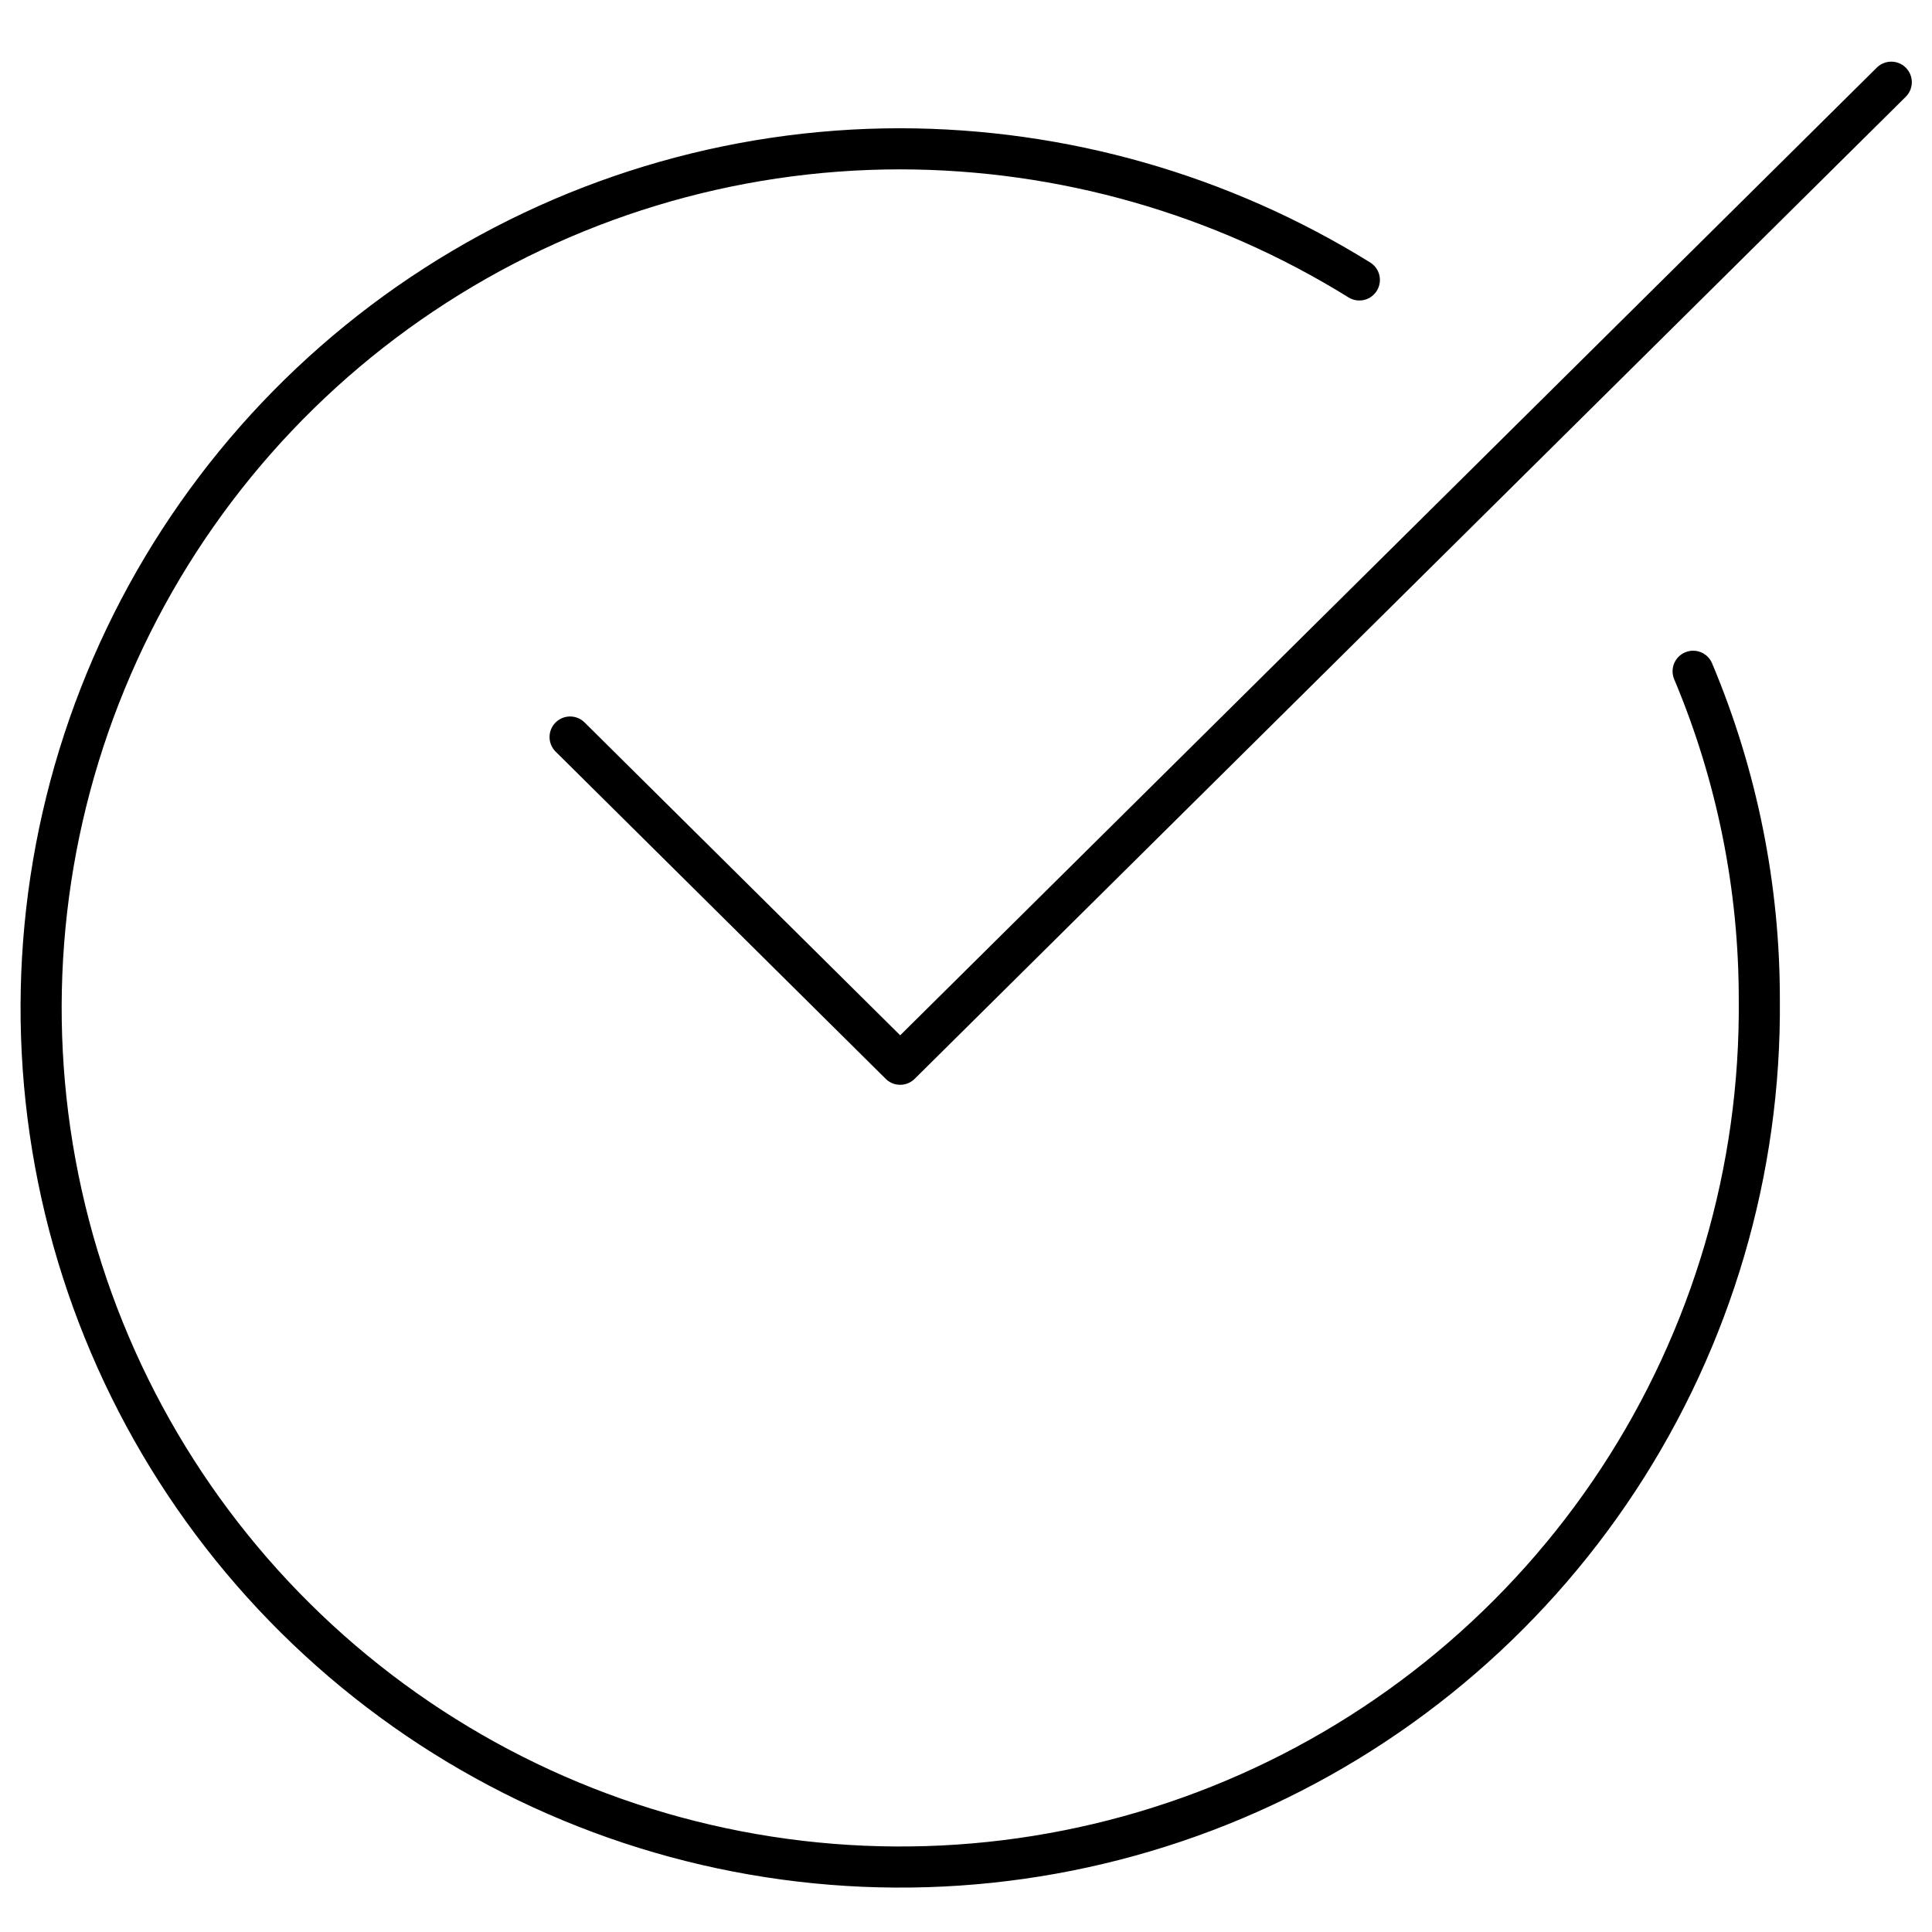
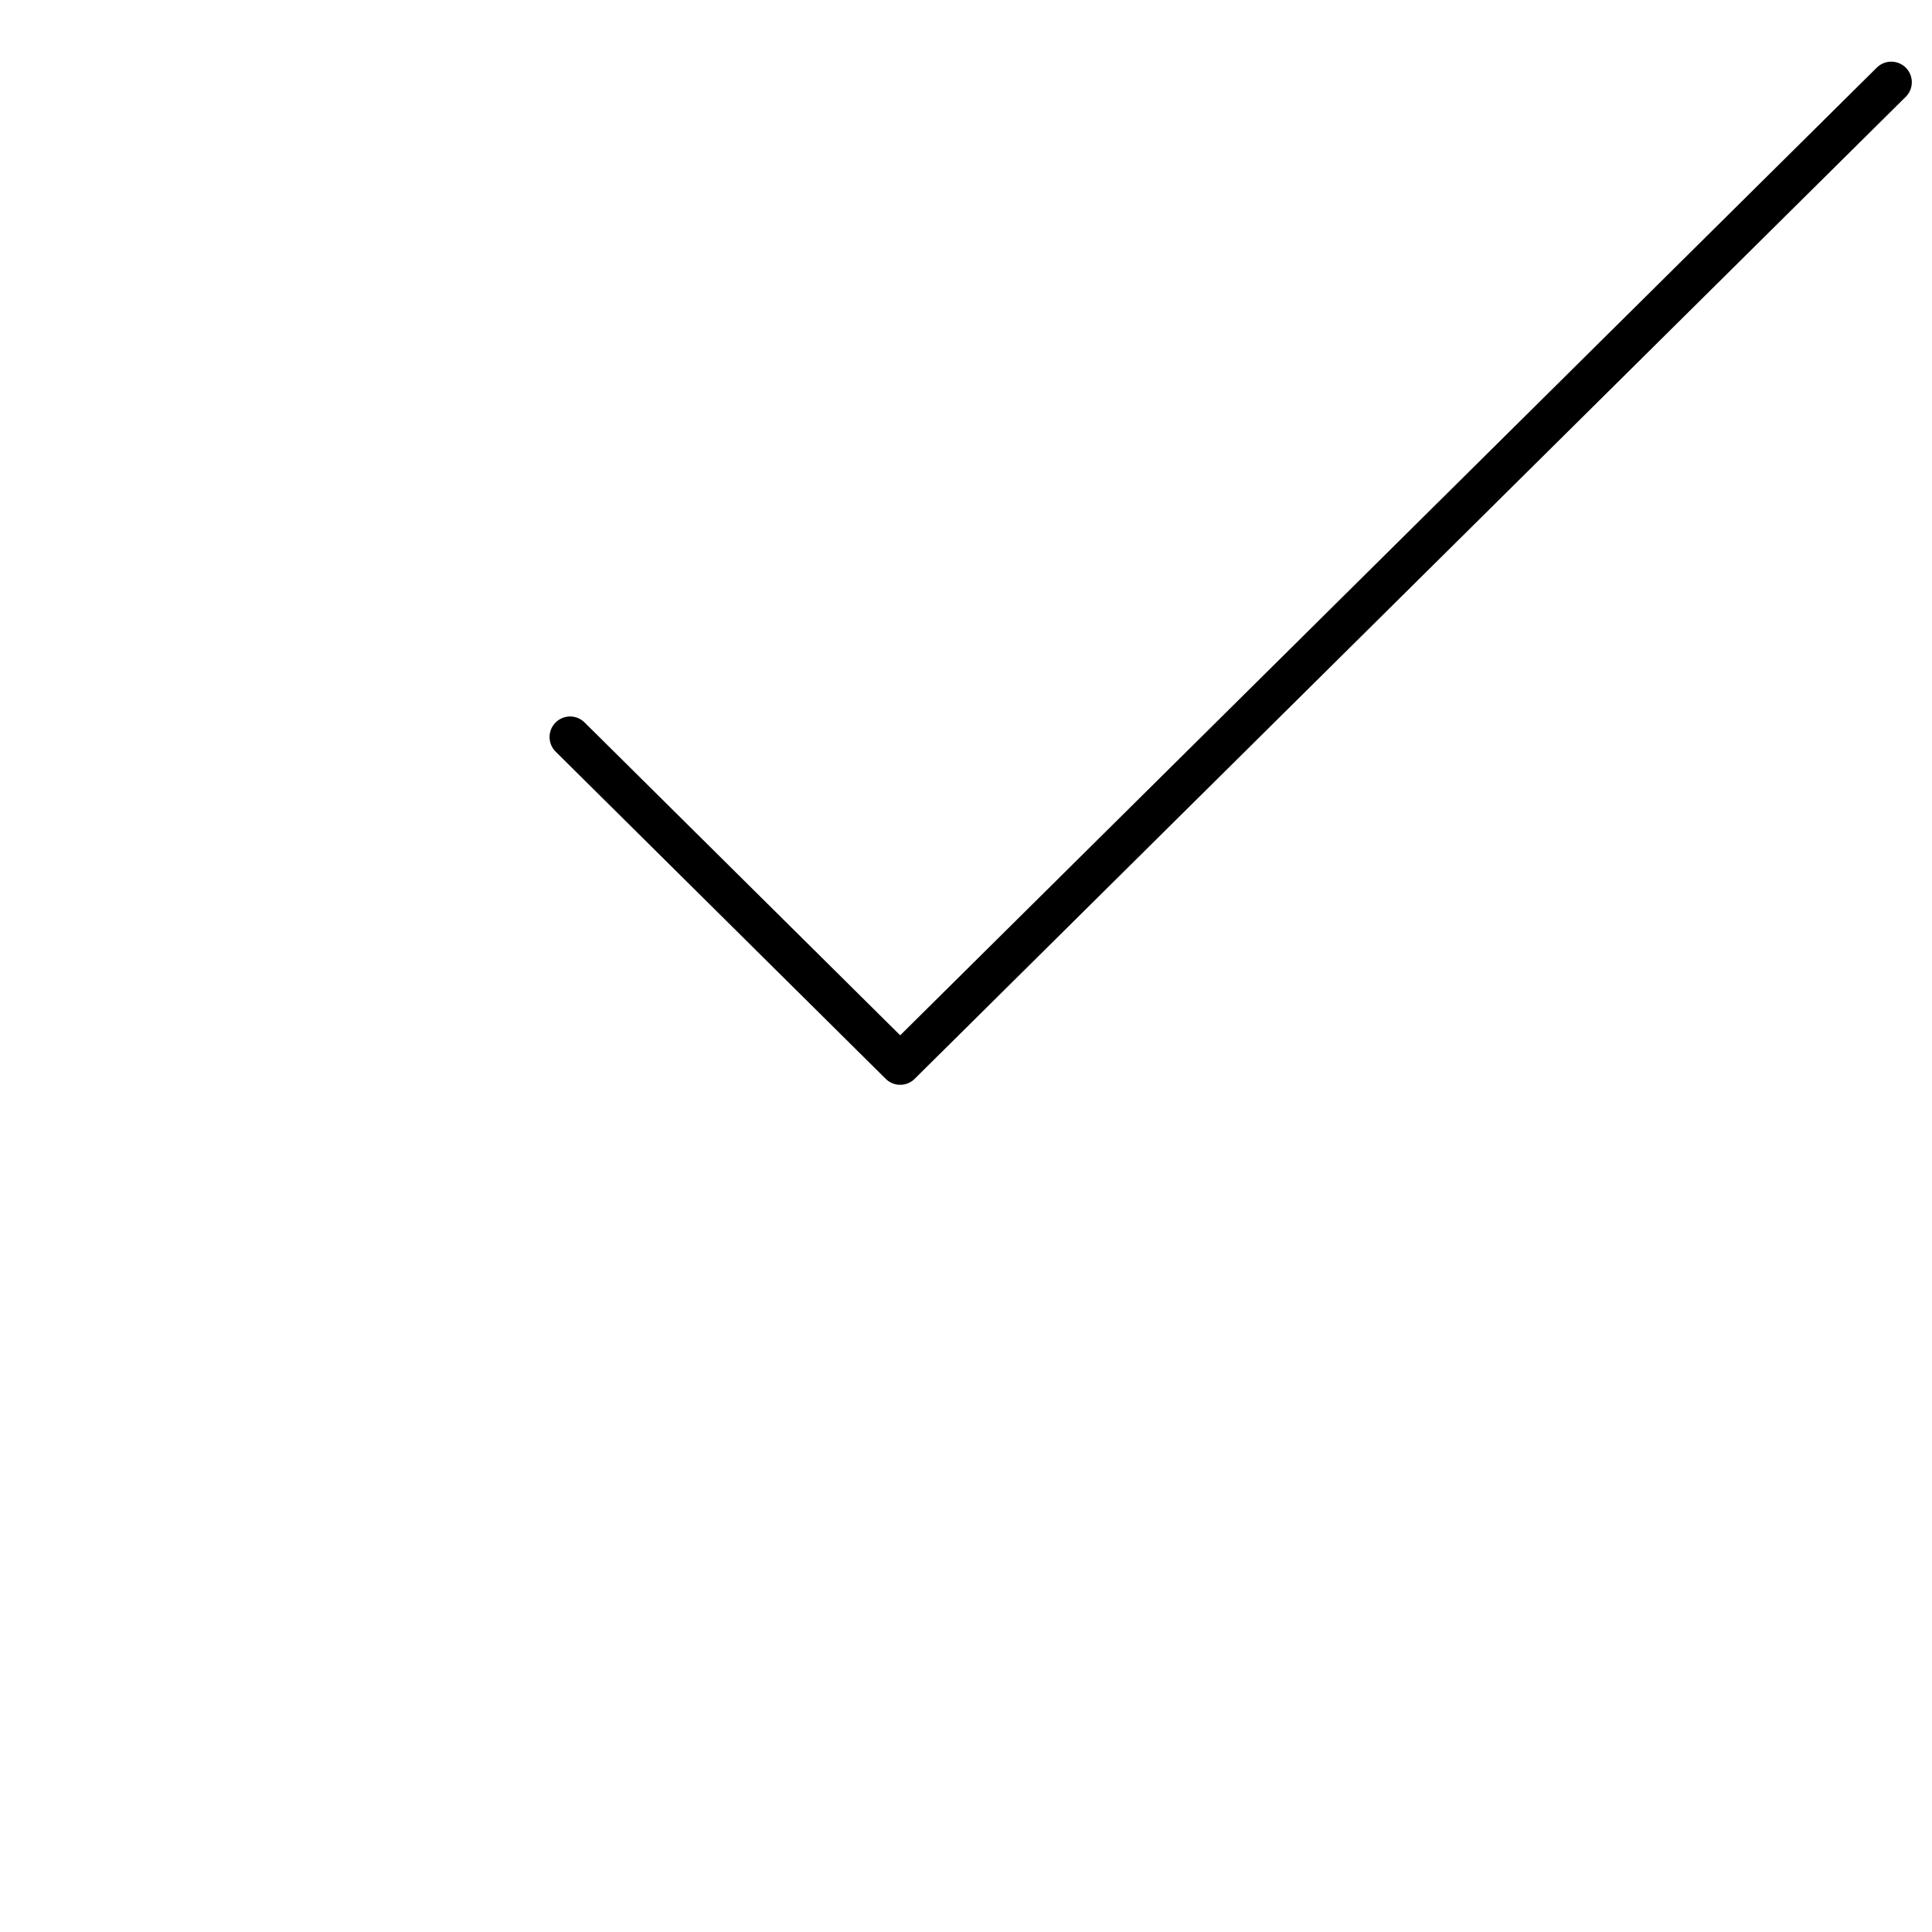
<svg xmlns="http://www.w3.org/2000/svg" width="47" height="47" viewBox="0 0 47 47" fill="none">
-   <path d="M41.189 16.33C42.255 18.862 42.803 21.582 42.799 24.33C42.837 28.471 41.643 32.531 39.37 35.993C37.096 39.455 33.845 42.163 30.03 43.774C26.214 45.385 22.006 45.826 17.939 45.041C13.873 44.257 10.131 42.281 7.189 39.366C4.247 36.451 2.238 32.727 1.416 28.668C0.594 24.608 0.996 20.396 2.573 16.566C4.149 12.736 6.827 9.461 10.268 7.156C13.709 4.851 17.758 3.62 21.899 3.62C25.847 3.625 29.715 4.729 33.069 6.81" stroke="black" stroke-linecap="round" stroke-linejoin="round" />
  <path d="M13.869 17.93L21.899 25.89L46.009 2" stroke="black" stroke-linecap="round" stroke-linejoin="round" />
</svg>